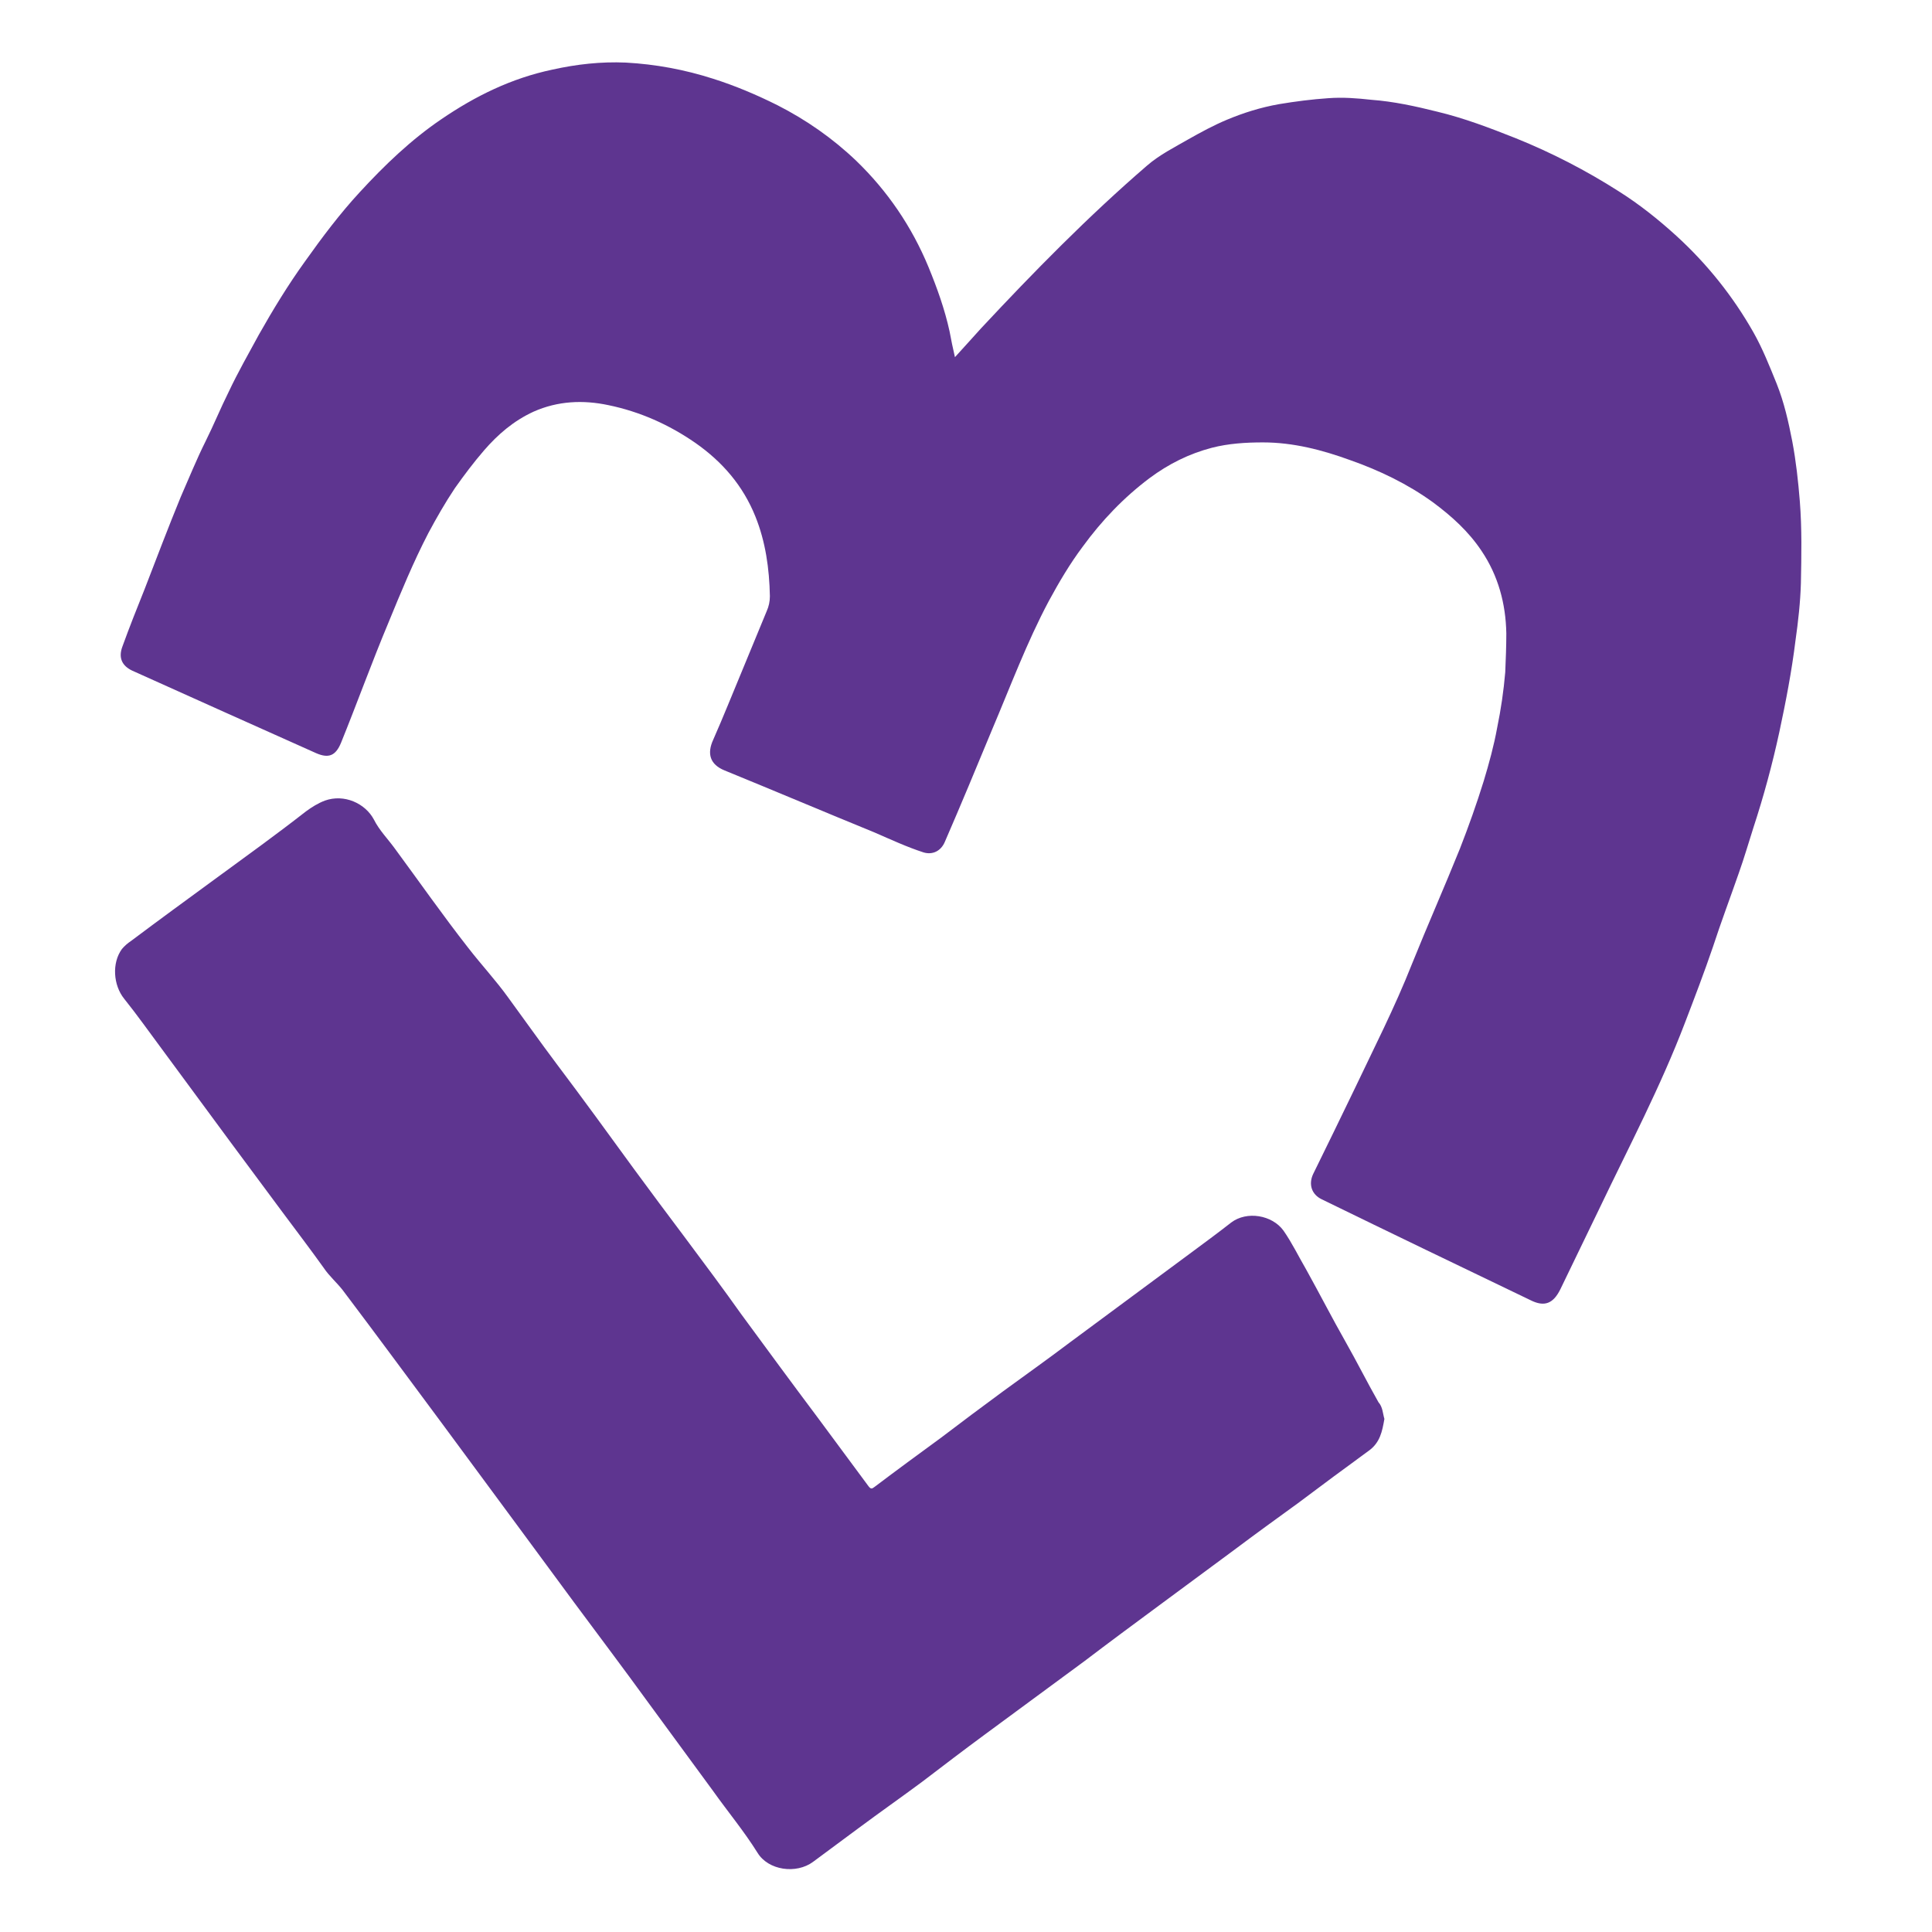
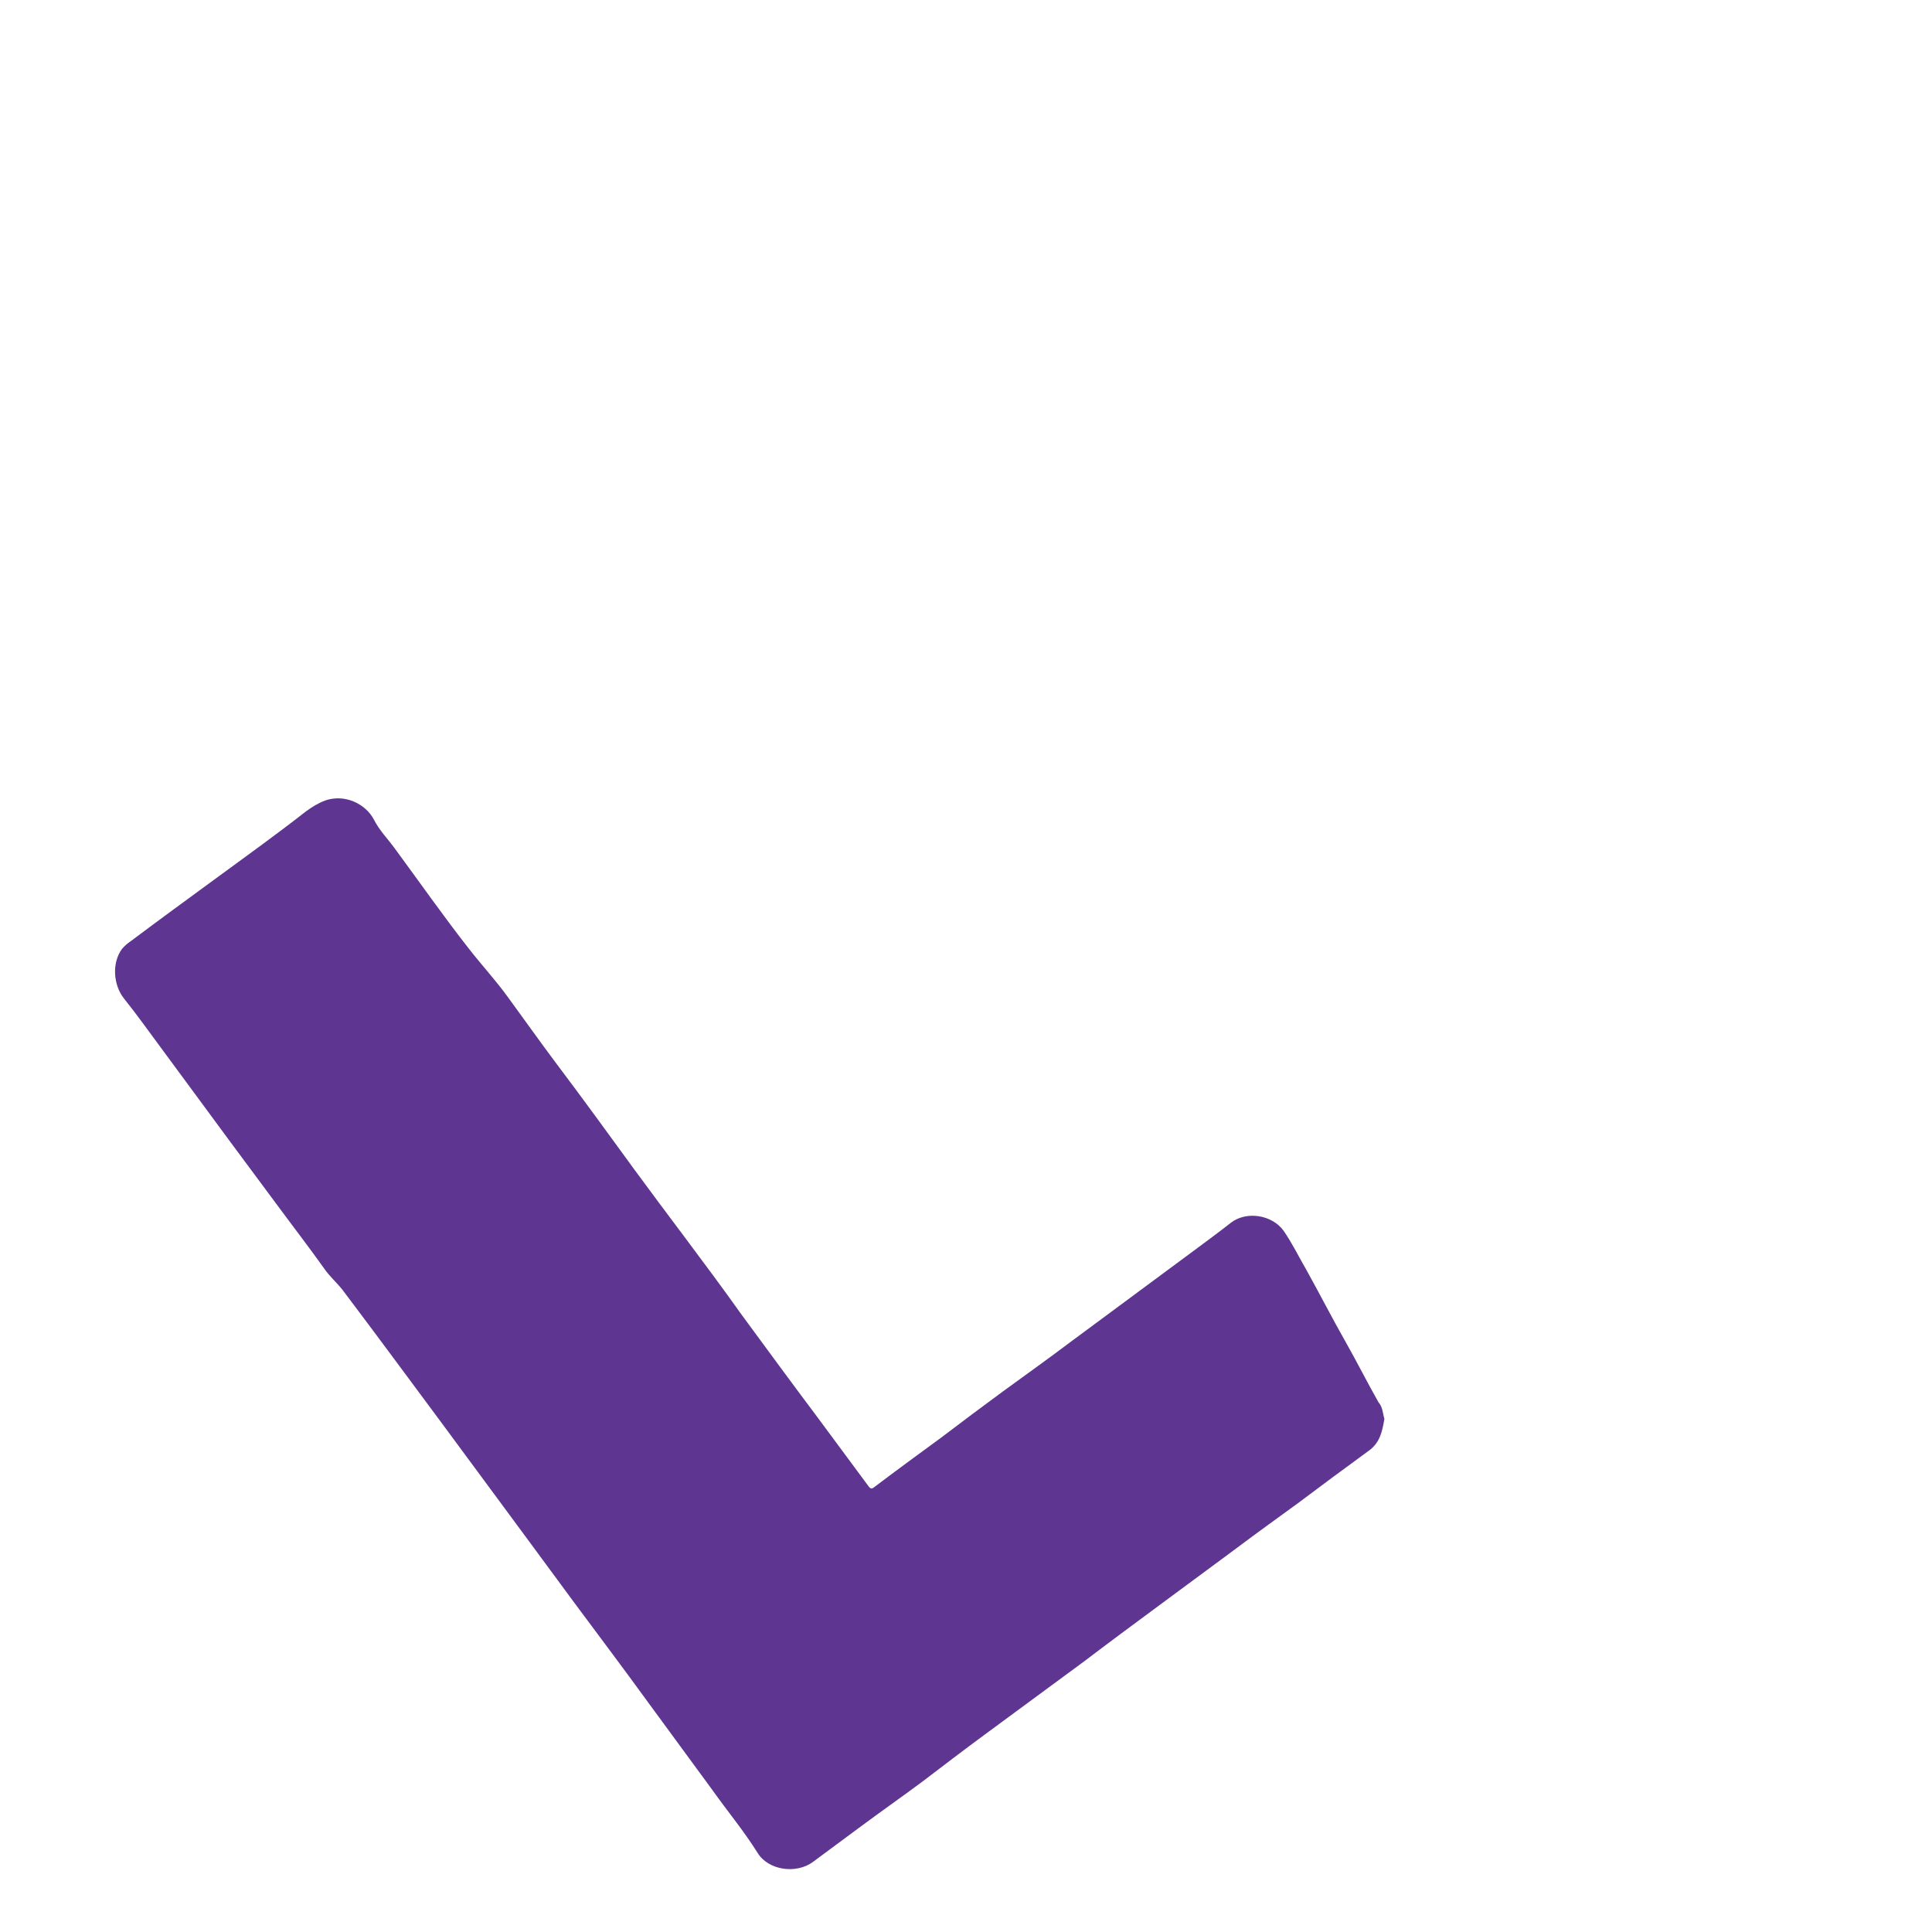
<svg xmlns="http://www.w3.org/2000/svg" data-bbox="21.326 11.557 312.564 334.889" viewBox="0 0 358.1 358.1" data-type="color">
  <g>
-     <path d="M177 66.2c1.7-1.9 3.3-3.6 4.8-5.3 9.8-10.5 19.9-20.8 30.8-30.2 2.3-2 5.1-3.4 7.7-4.9 2.3-1.3 4.7-2.6 7.1-3.6 3.1-1.3 6.3-2.3 9.7-2.9 3-.5 6.1-.9 9.1-1.1 2.7-.2 5.3 0 8 .3 4.1.3 8.2 1.2 12.2 2.2 5 1.2 9.7 3 14.5 4.9q10.05 4.05 19.2 9.9c3.8 2.4 7.3 5.2 10.6 8.2 5.7 5.2 10.5 11.2 14.3 17.9 1.7 3 3 6.3 4.3 9.5 1.4 3.5 2.2 7.1 2.9 10.7.7 3.7 1.1 7.4 1.4 11.1.4 5.1.3 10.1.2 15.2-.1 3.5-.5 7.1-1 10.6-.7 5.7-1.8 11.4-3 17q-1.95 9-4.8 17.7c-.9 2.8-1.7 5.6-2.7 8.4-1.6 4.6-3.3 9.1-4.8 13.7-1.6 4.7-3.4 9.4-5.2 14.1-4.5 11.8-10.4 23-15.8 34.3-2.4 5-4.9 10.1-7.3 15.1-1.3 2.6-2.9 3.3-5.5 2-12.9-6.2-25.8-12.4-38.7-18.7-1.9-.9-2.5-2.8-1.6-4.7 2.5-5.1 5-10.2 7.5-15.4 3.7-7.8 7.6-15.4 10.8-23.5 2.9-7.2 6-14.2 8.9-21.4 1.6-4.1 3.1-8.3 4.4-12.5 1-3.3 1.9-6.6 2.5-9.9.7-3.4 1.2-6.8 1.5-10.3.1-2.4.2-4.8.2-7.2-.1-5.5-1.5-10.7-4.6-15.3-2.4-3.6-5.5-6.4-9-9-4.7-3.4-9.9-5.9-15.3-7.8-5.2-1.9-10.6-3.3-16.2-3.3-3.2 0-6.4.2-9.5 1-4.2 1.1-8 3-11.5 5.6-4.8 3.6-8.9 7.9-12.4 12.7-2.4 3.2-4.4 6.6-6.3 10.1-4.1 7.7-7.1 15.8-10.5 23.8-2.9 7-5.8 14-8.8 20.9-.7 1.6-2.2 2.4-3.9 1.9-3.1-1-6.1-2.4-9.1-3.7-9.3-3.8-18.5-7.7-27.8-11.5-2.7-1.1-3.3-3.1-2.1-5.7 1.9-4.3 3.6-8.6 5.4-12.9 1.5-3.6 3-7.3 4.5-10.9.4-.9.6-1.8.6-2.8-.1-5.1-.8-10.1-2.7-14.8-2.3-5.7-6.1-10.1-11.1-13.6-4.9-3.4-10.3-5.8-16.1-7-4.7-1-9.4-.8-13.9 1.2-3.7 1.7-6.6 4.2-9.2 7.2-1.9 2.2-3.7 4.6-5.4 7-1.8 2.7-3.4 5.5-4.9 8.3-2.8 5.4-5.1 11-7.4 16.6-3.1 7.4-5.8 14.9-8.8 22.3-1 2.4-2.3 2.9-4.6 1.9-11.4-5.1-22.8-10.2-34.1-15.3-1.9-.9-2.6-2.4-1.8-4.5 1.3-3.6 2.7-7.1 4.1-10.6 2.2-5.7 4.4-11.5 6.7-17.1 1.5-3.4 2.9-6.9 4.6-10.3 1.5-3 2.8-6.2 4.3-9.2C44.1 69 46.1 65.5 48 62c2.6-4.6 5.4-9.2 8.5-13.5 3.2-4.5 6.5-8.9 10.2-12.9 4.6-5 9.5-9.7 15.1-13.5 6.3-4.3 13-7.6 20.6-9.2 4.5-1 9-1.5 13.6-1.3q8.25.45 16.2 3c4.1 1.3 8.1 3 11.9 4.9 5.3 2.7 10.2 6.1 14.6 10.3 5.8 5.6 10.3 12.2 13.4 19.7 1.6 3.9 3 7.8 3.9 11.9.3 1.6.6 3.1 1 4.8" fill="#5e3590" data-color="1" />
    <path d="M256.6 263c-.4 2.3-.8 4.4-2.9 5.9-4.4 3.2-8.7 6.4-13.1 9.7-4 2.9-8 5.8-12 8.8l-13.8 10.2c-4.6 3.4-9.2 6.8-13.8 10.3-6.2 4.6-12.4 9.1-18.6 13.7-3.8 2.8-7.6 5.7-11.4 8.6-3.9 2.9-7.9 5.7-11.8 8.6-2.8 2.1-5.7 4.2-8.5 6.3-3.1 2.3-8.3 1.6-10.3-1.7-2.5-4-5.5-7.6-8.2-11.4-4-5.5-8.1-11-12.1-16.5-4.5-6.2-9.1-12.3-13.7-18.5-3.4-4.6-6.7-9.1-10.1-13.7l-14.4-19.5c-6.1-8.2-12.2-16.5-18.4-24.7-1.1-1.4-2.5-2.6-3.5-4.1-2.5-3.5-5.1-6.9-7.7-10.4-3.2-4.3-6.3-8.5-9.5-12.8-4.3-5.8-8.6-11.7-12.9-17.5-2.3-3.1-4.5-6.2-6.9-9.2-2-2.5-2.3-6.6-.4-9.2.5-.6 1.1-1.1 1.7-1.5 5.2-3.9 10.4-7.7 15.6-11.5 5.6-4.1 11.3-8.2 16.8-12.5 1.1-.8 2.2-1.5 3.5-2 3.6-1.3 7.5.5 9.1 3.5 1 2 2.6 3.6 3.9 5.4 4.5 6.1 8.9 12.4 13.6 18.4 2.4 3.1 5.1 6 7.4 9.2 3 4.1 5.9 8.2 8.9 12.2 4.9 6.5 9.7 13.1 14.5 19.7 3.1 4.2 6.2 8.4 9.3 12.5 3.5 4.7 7.1 9.5 10.5 14.3 4.7 6.4 9.4 12.8 14.2 19.2 3.1 4.2 6.3 8.5 9.4 12.7.4.5.6.5 1.1.1 4.1-3.1 8.2-6.1 12.3-9.1 3.8-2.9 7.7-5.8 11.5-8.6 4.1-3 8.2-5.9 12.3-9l23.1-17.1c2.3-1.7 4.6-3.4 6.9-5.2 2.9-2.2 7.6-1.4 9.7 1.5 1.6 2.3 2.8 4.8 4.2 7.2 2.5 4.5 4.8 9 7.3 13.4 2.1 3.7 4 7.5 6.1 11.2.8.9.8 2.1 1.1 3.1" fill="#5e3590" data-color="1" />
  </g>
</svg>